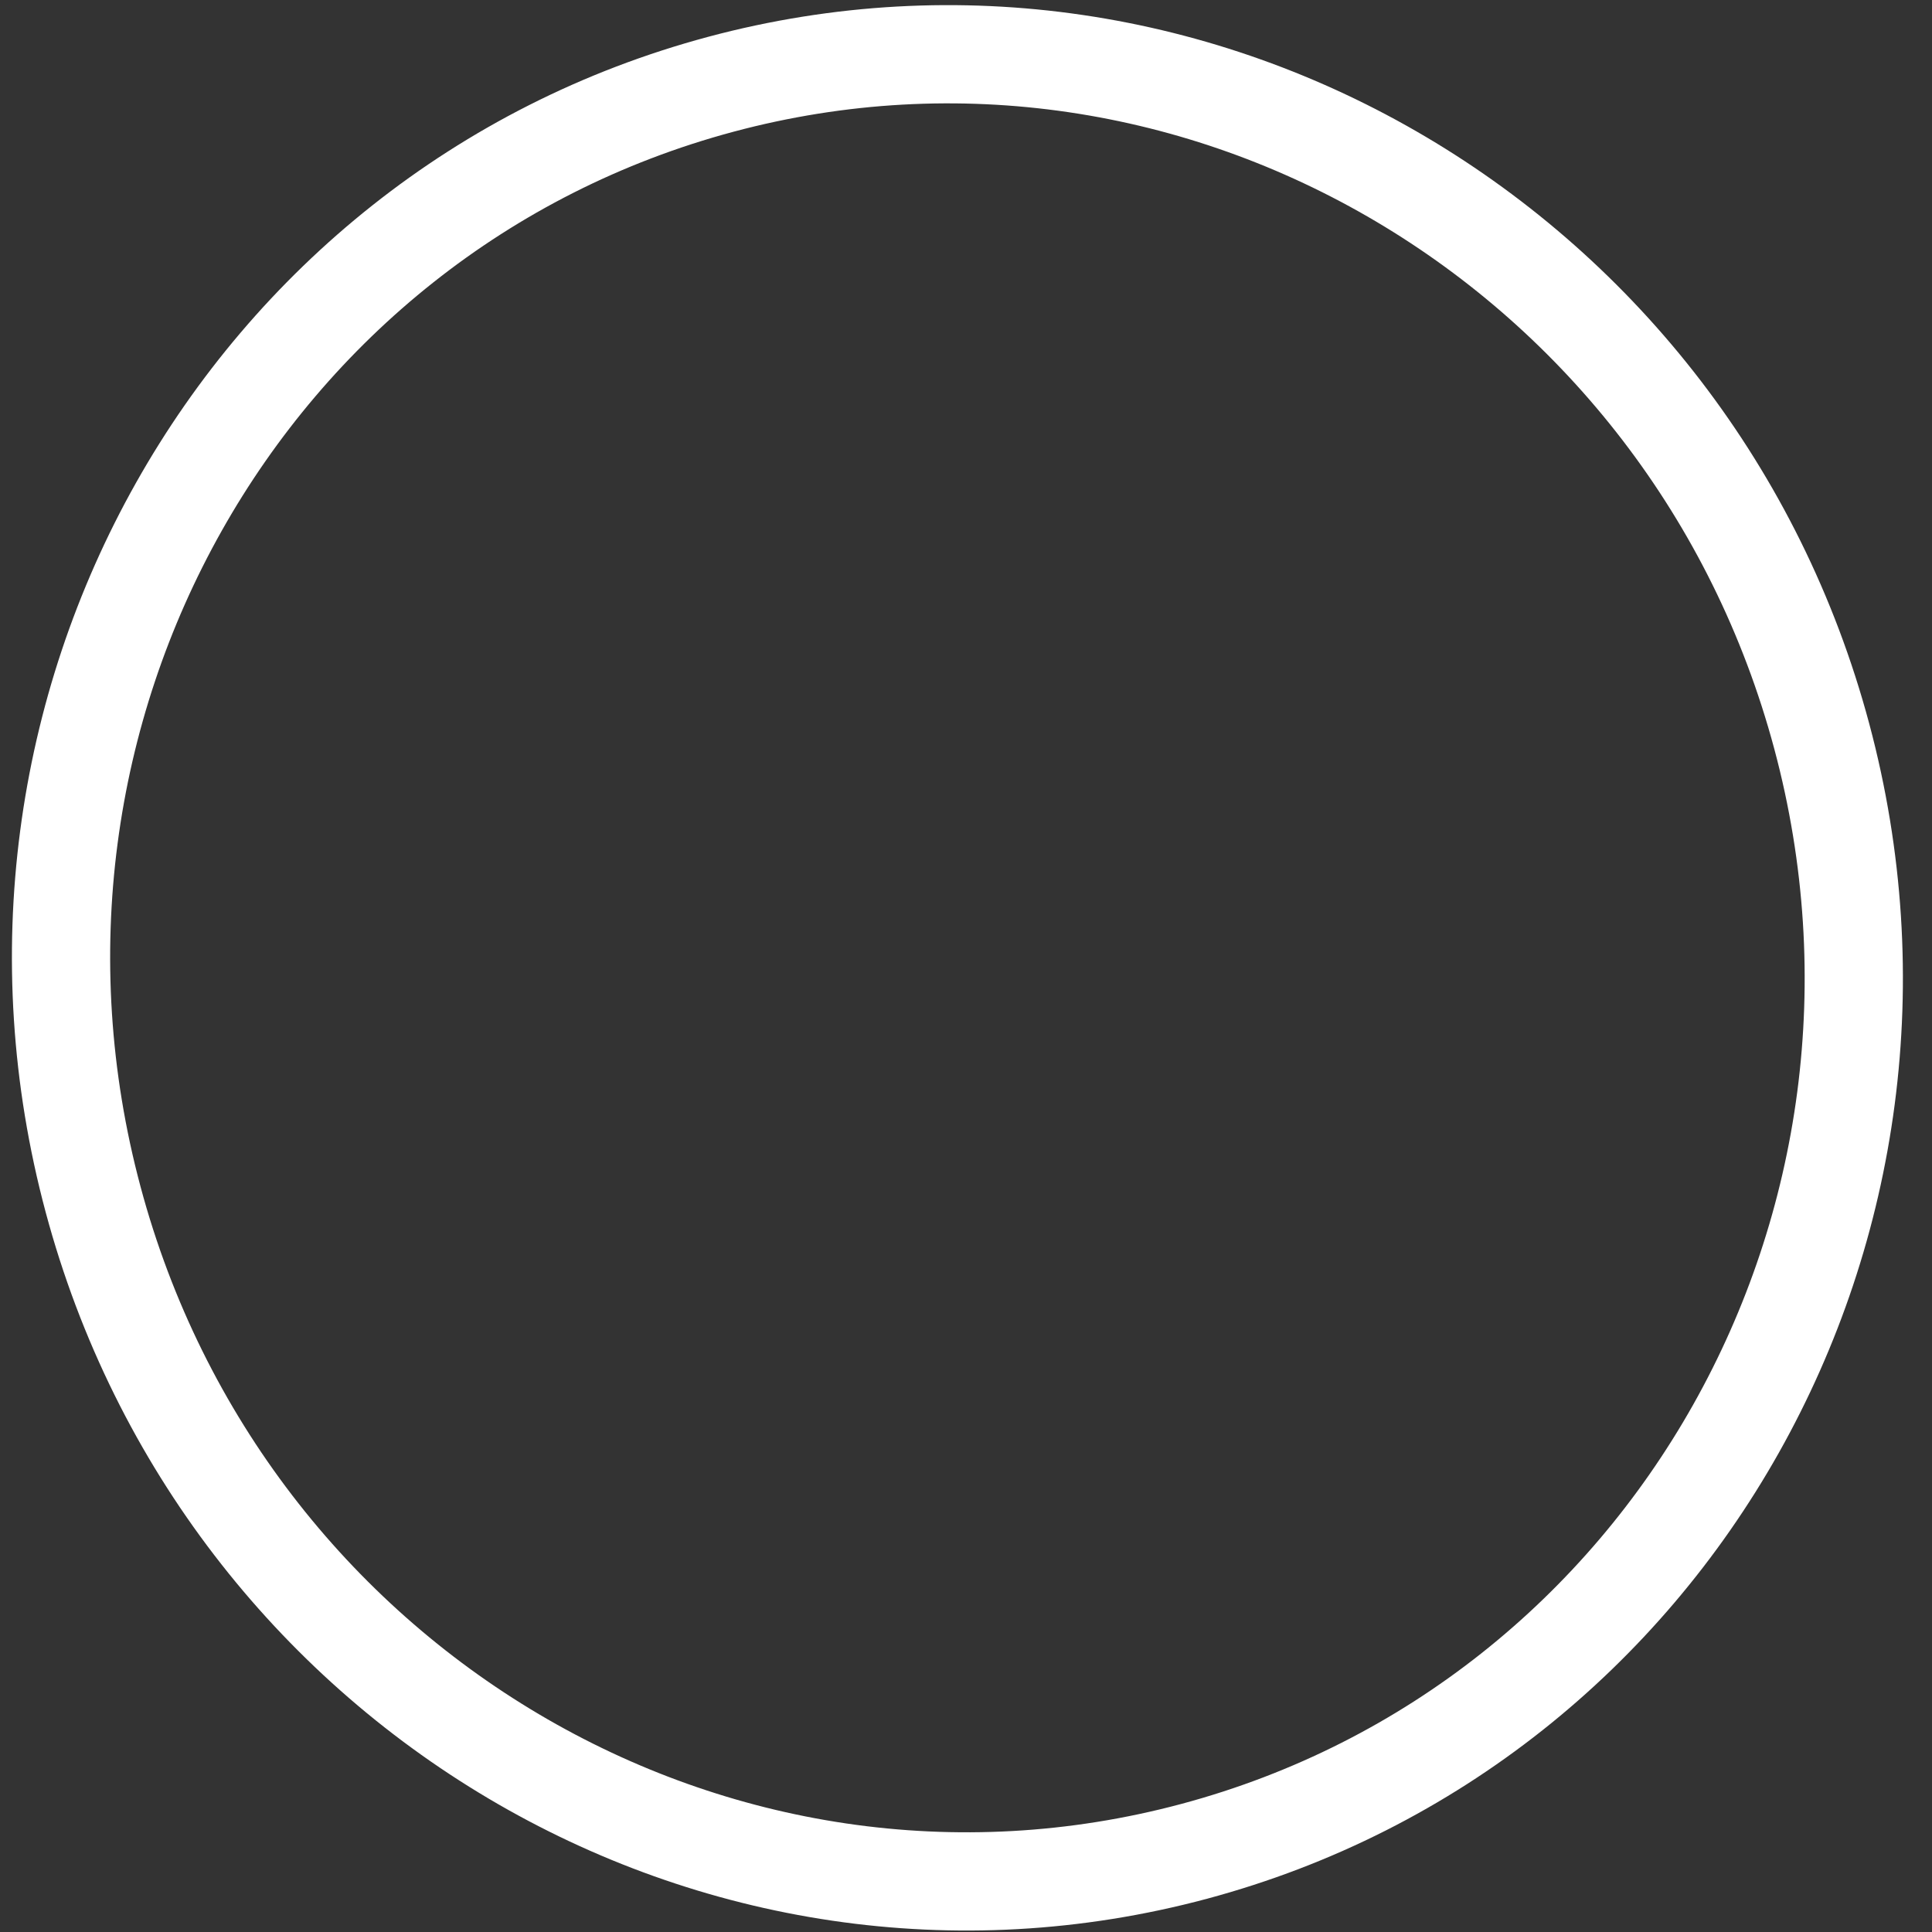
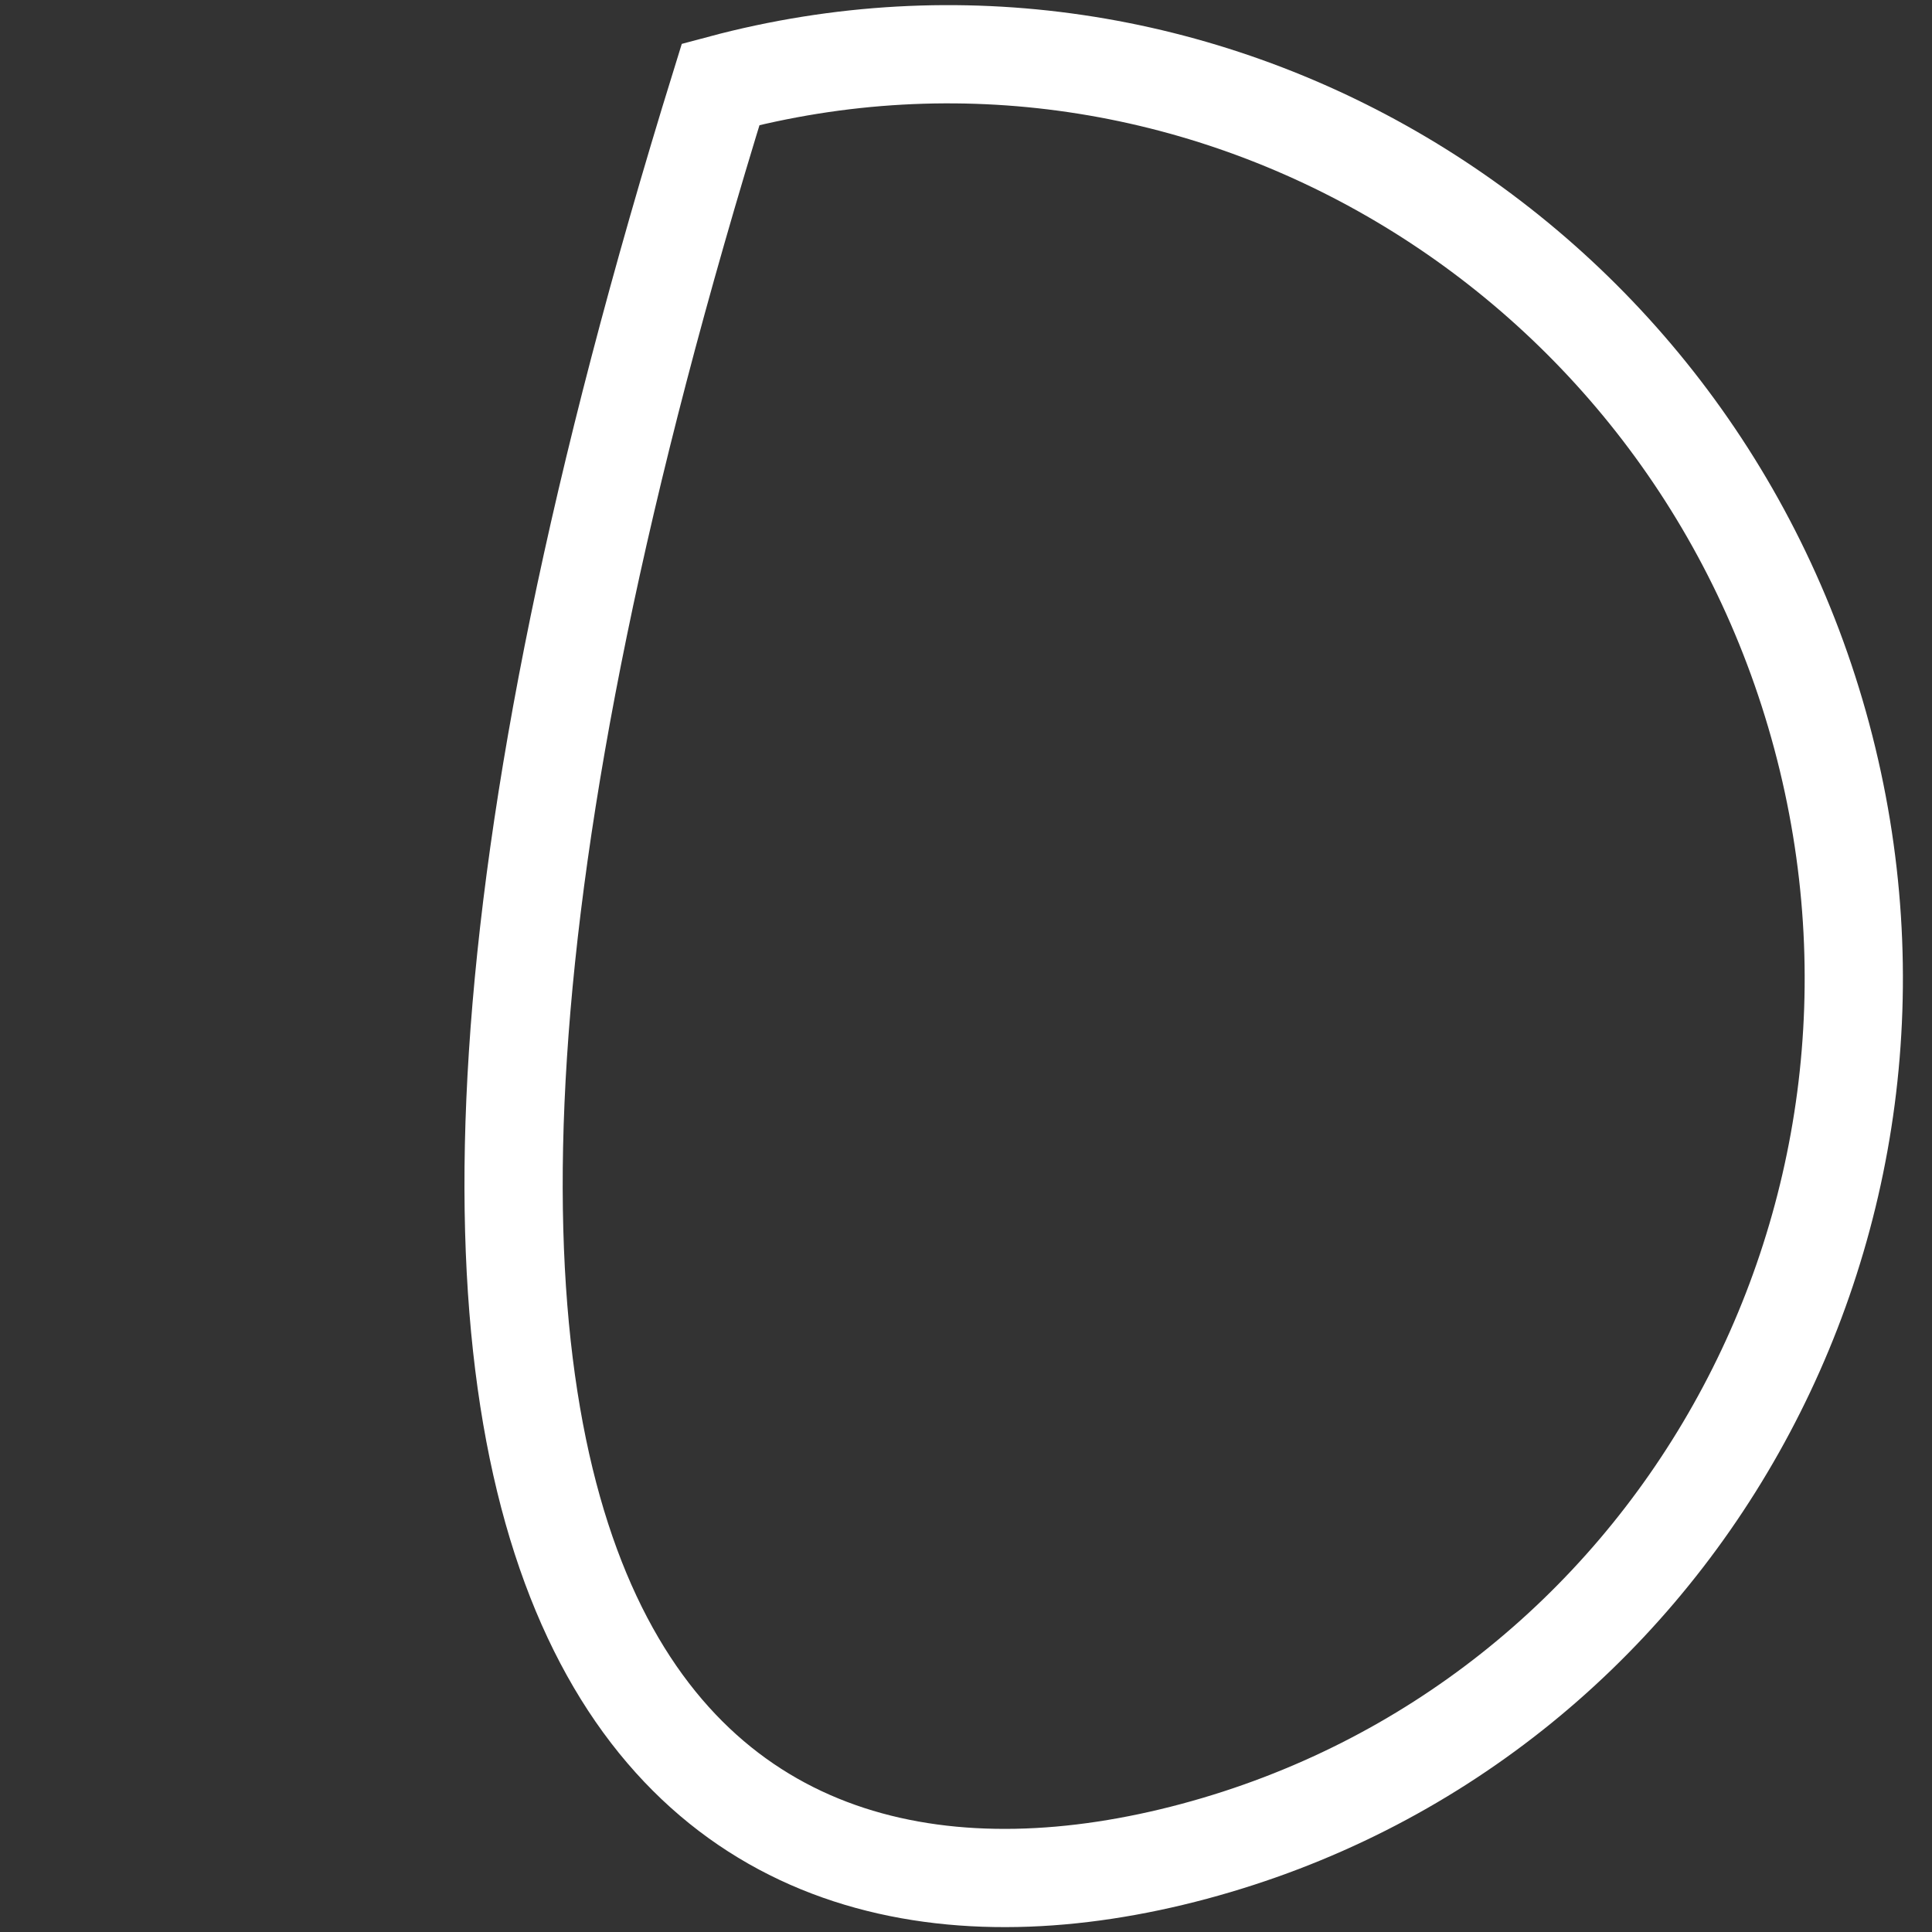
<svg xmlns="http://www.w3.org/2000/svg" width="59" height="59" viewBox="0 0 59 59" fill="none">
  <rect x="0" y="0" width="59" height="59" fill="#333333" stroke="none" />
-   <path d="M36.467 56.537C51.045 52.63 59.625 37.384 55.633 22.483C51.64 7.582 36.586 -1.331 22.008 2.575C7.431 6.481 -1.15 21.727 2.843 36.628C6.836 51.529 21.89 60.443 36.467 56.537Z" stroke="white" stroke-width="3" stroke-miterlimit="10" />
+   <path d="M36.467 56.537C51.045 52.63 59.625 37.384 55.633 22.483C51.64 7.582 36.586 -1.331 22.008 2.575C6.836 51.529 21.89 60.443 36.467 56.537Z" stroke="white" stroke-width="3" stroke-miterlimit="10" />
</svg>